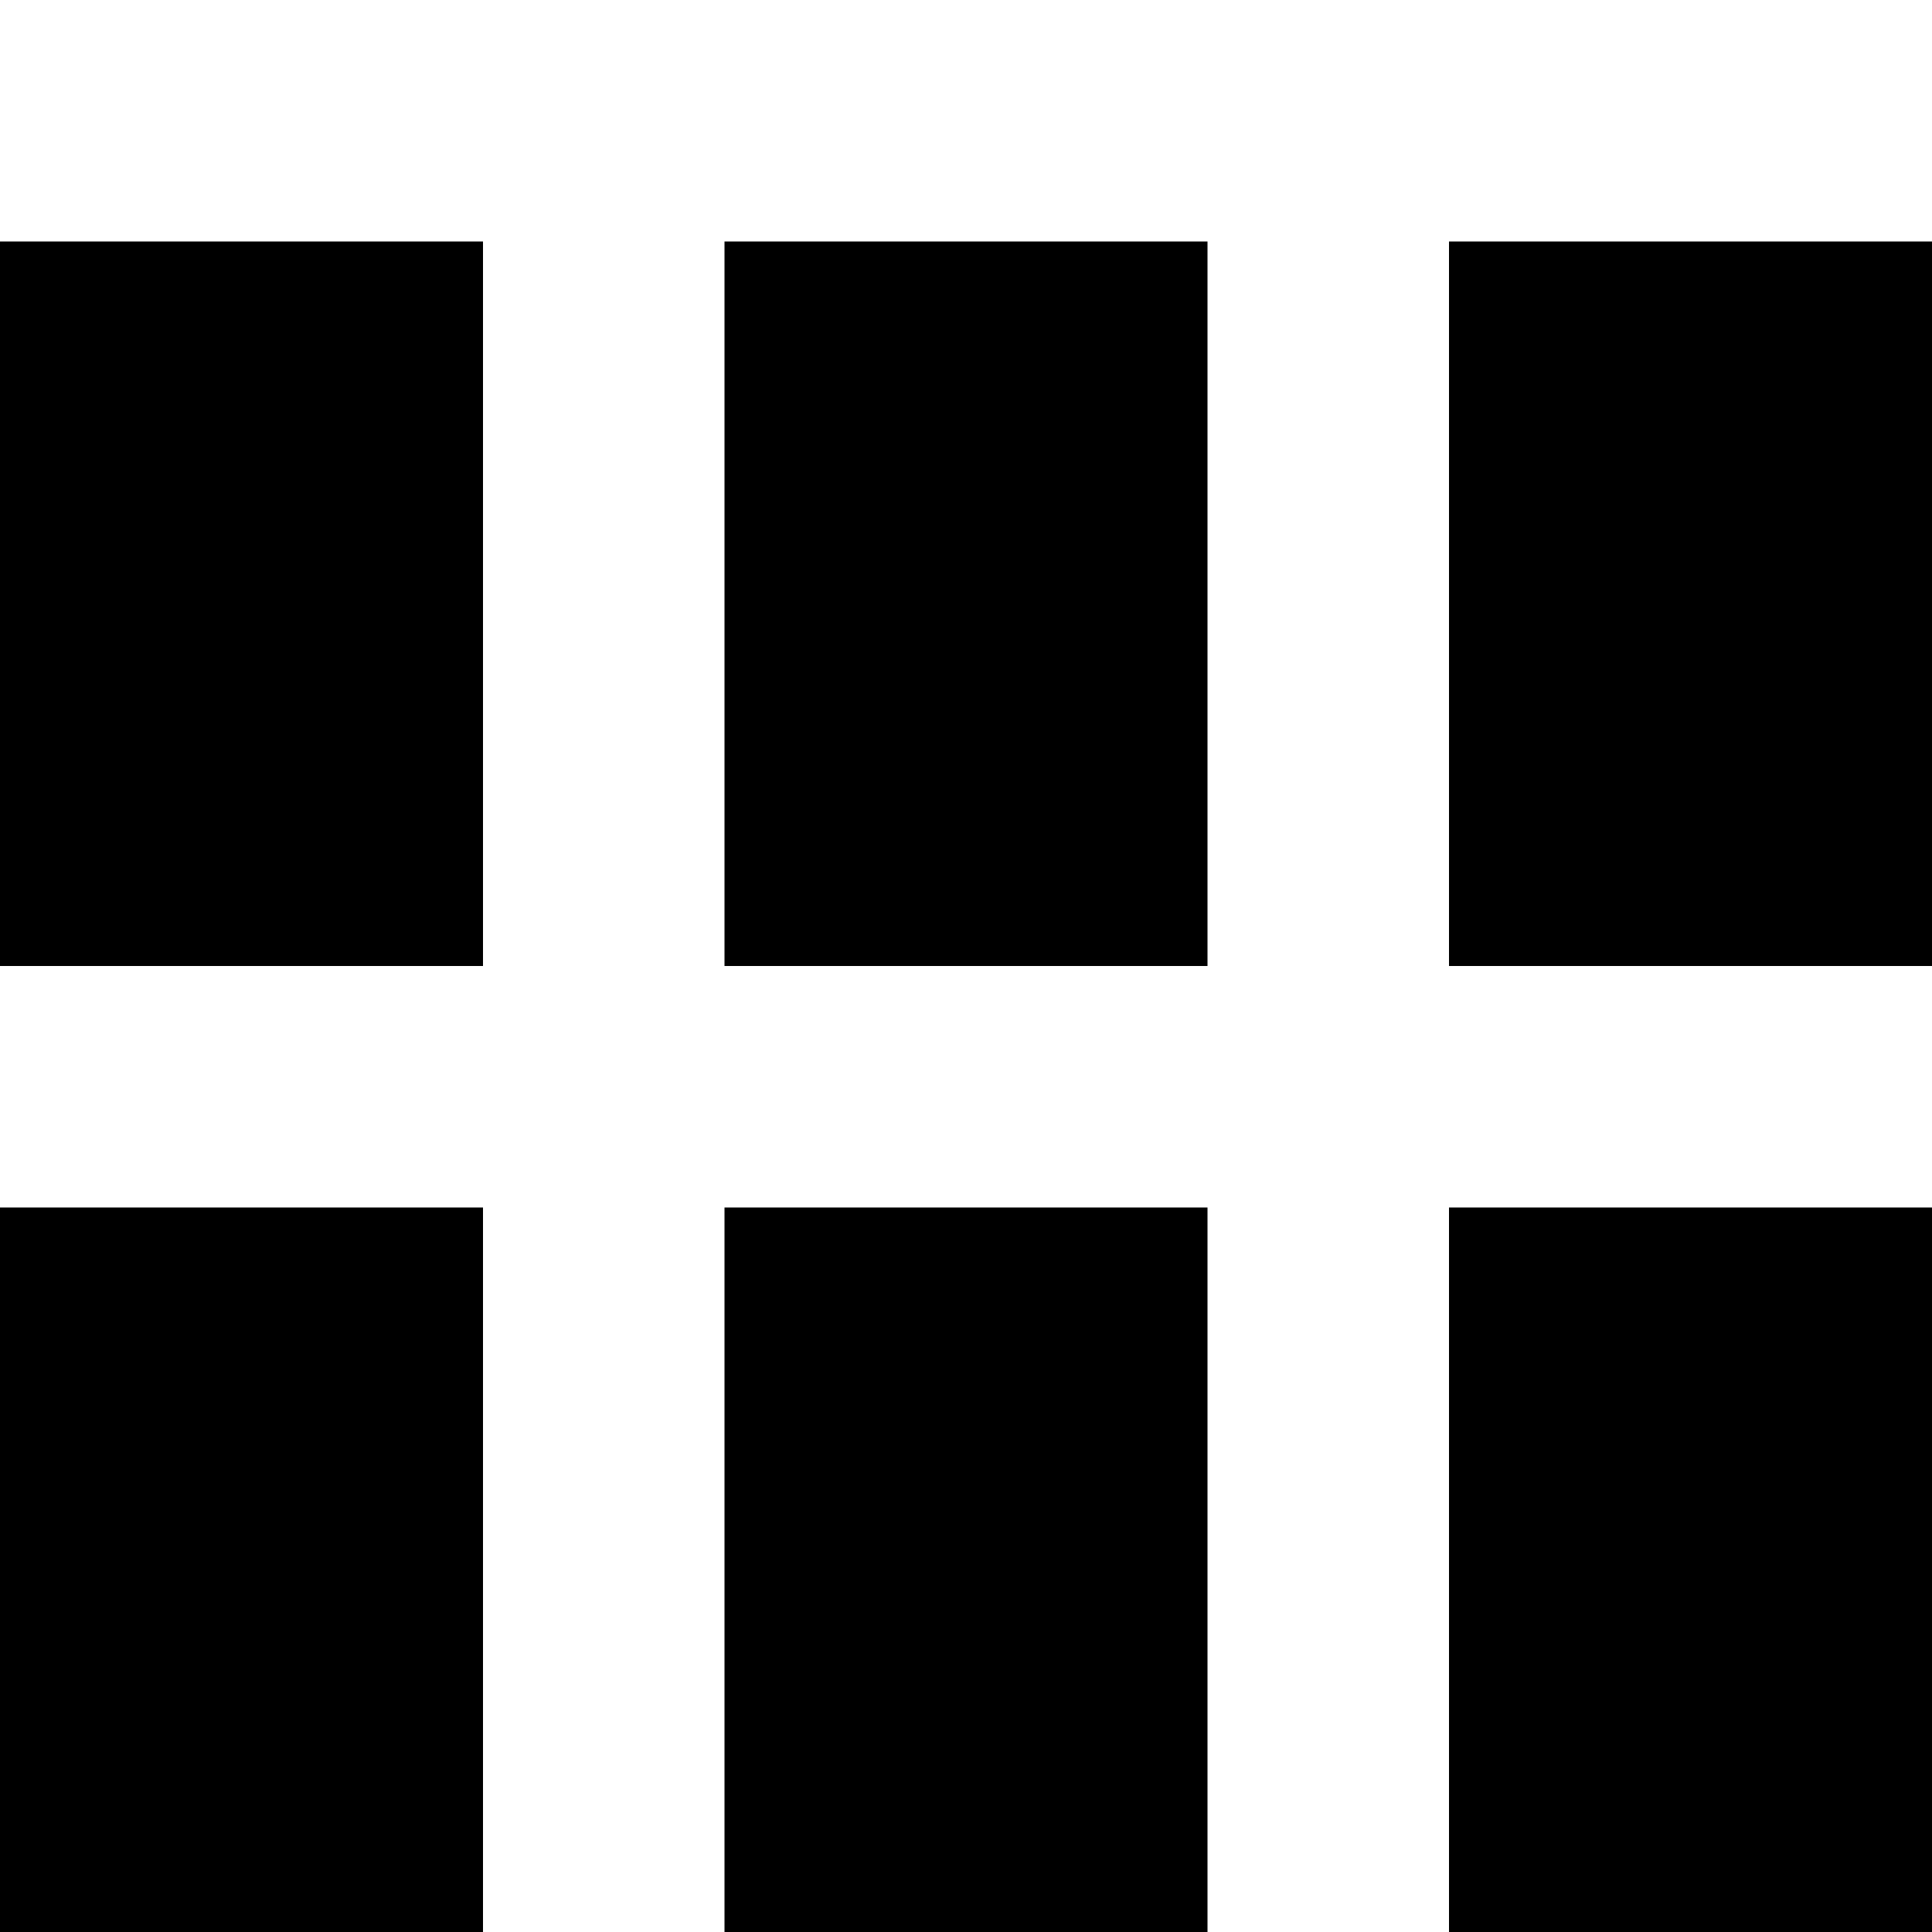
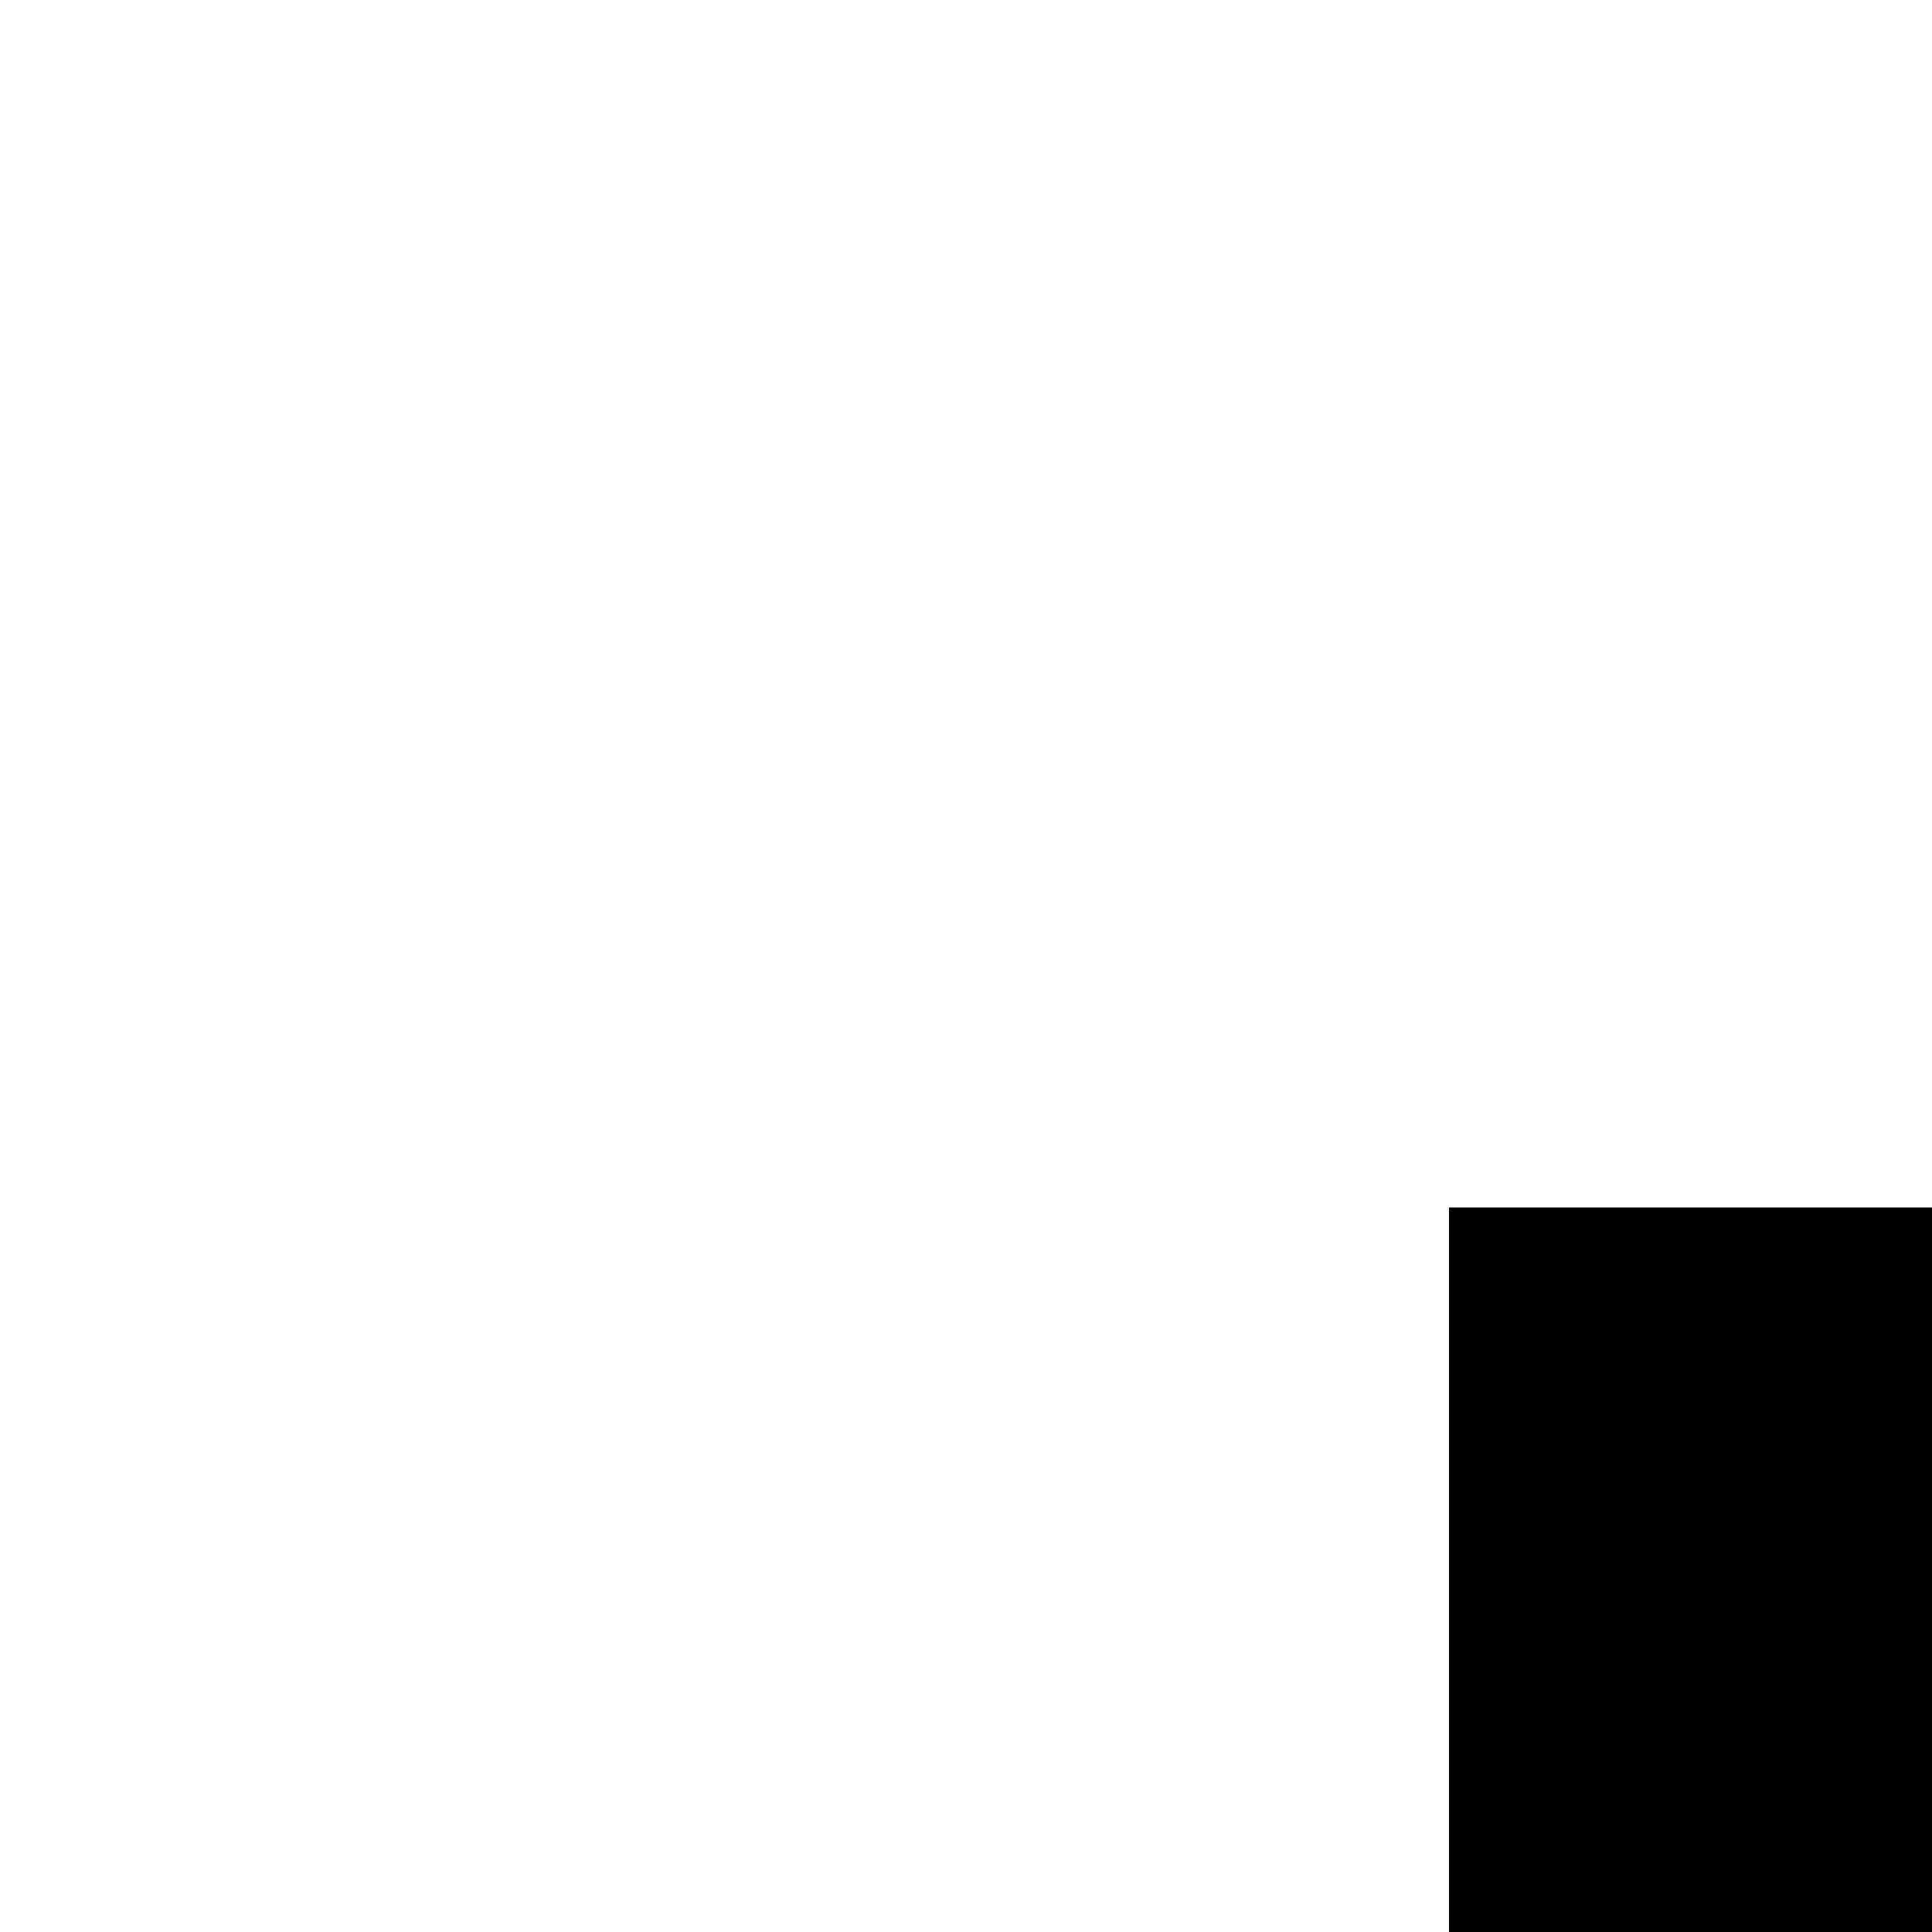
<svg xmlns="http://www.w3.org/2000/svg" version="1.1" id="Layer_1" x="0px" y="0px" viewBox="0 0 32 32" style="enable-background:new 0 0 32 32;" xml:space="preserve">
  <g>
-     <rect y="4" width="8" height="12" />
-   </g>
+     </g>
  <g>
-     <rect x="12" y="4" width="8" height="12" />
-   </g>
+     </g>
  <g>
-     <rect x="24" y="4" width="8" height="12" />
-   </g>
+     </g>
  <g>
-     <rect y="20" width="8" height="12" />
-   </g>
+     </g>
  <g>
-     <rect x="12" y="20" width="8" height="12" />
-   </g>
+     </g>
  <g>
    <rect x="24" y="20" width="8" height="12" />
  </g>
</svg>